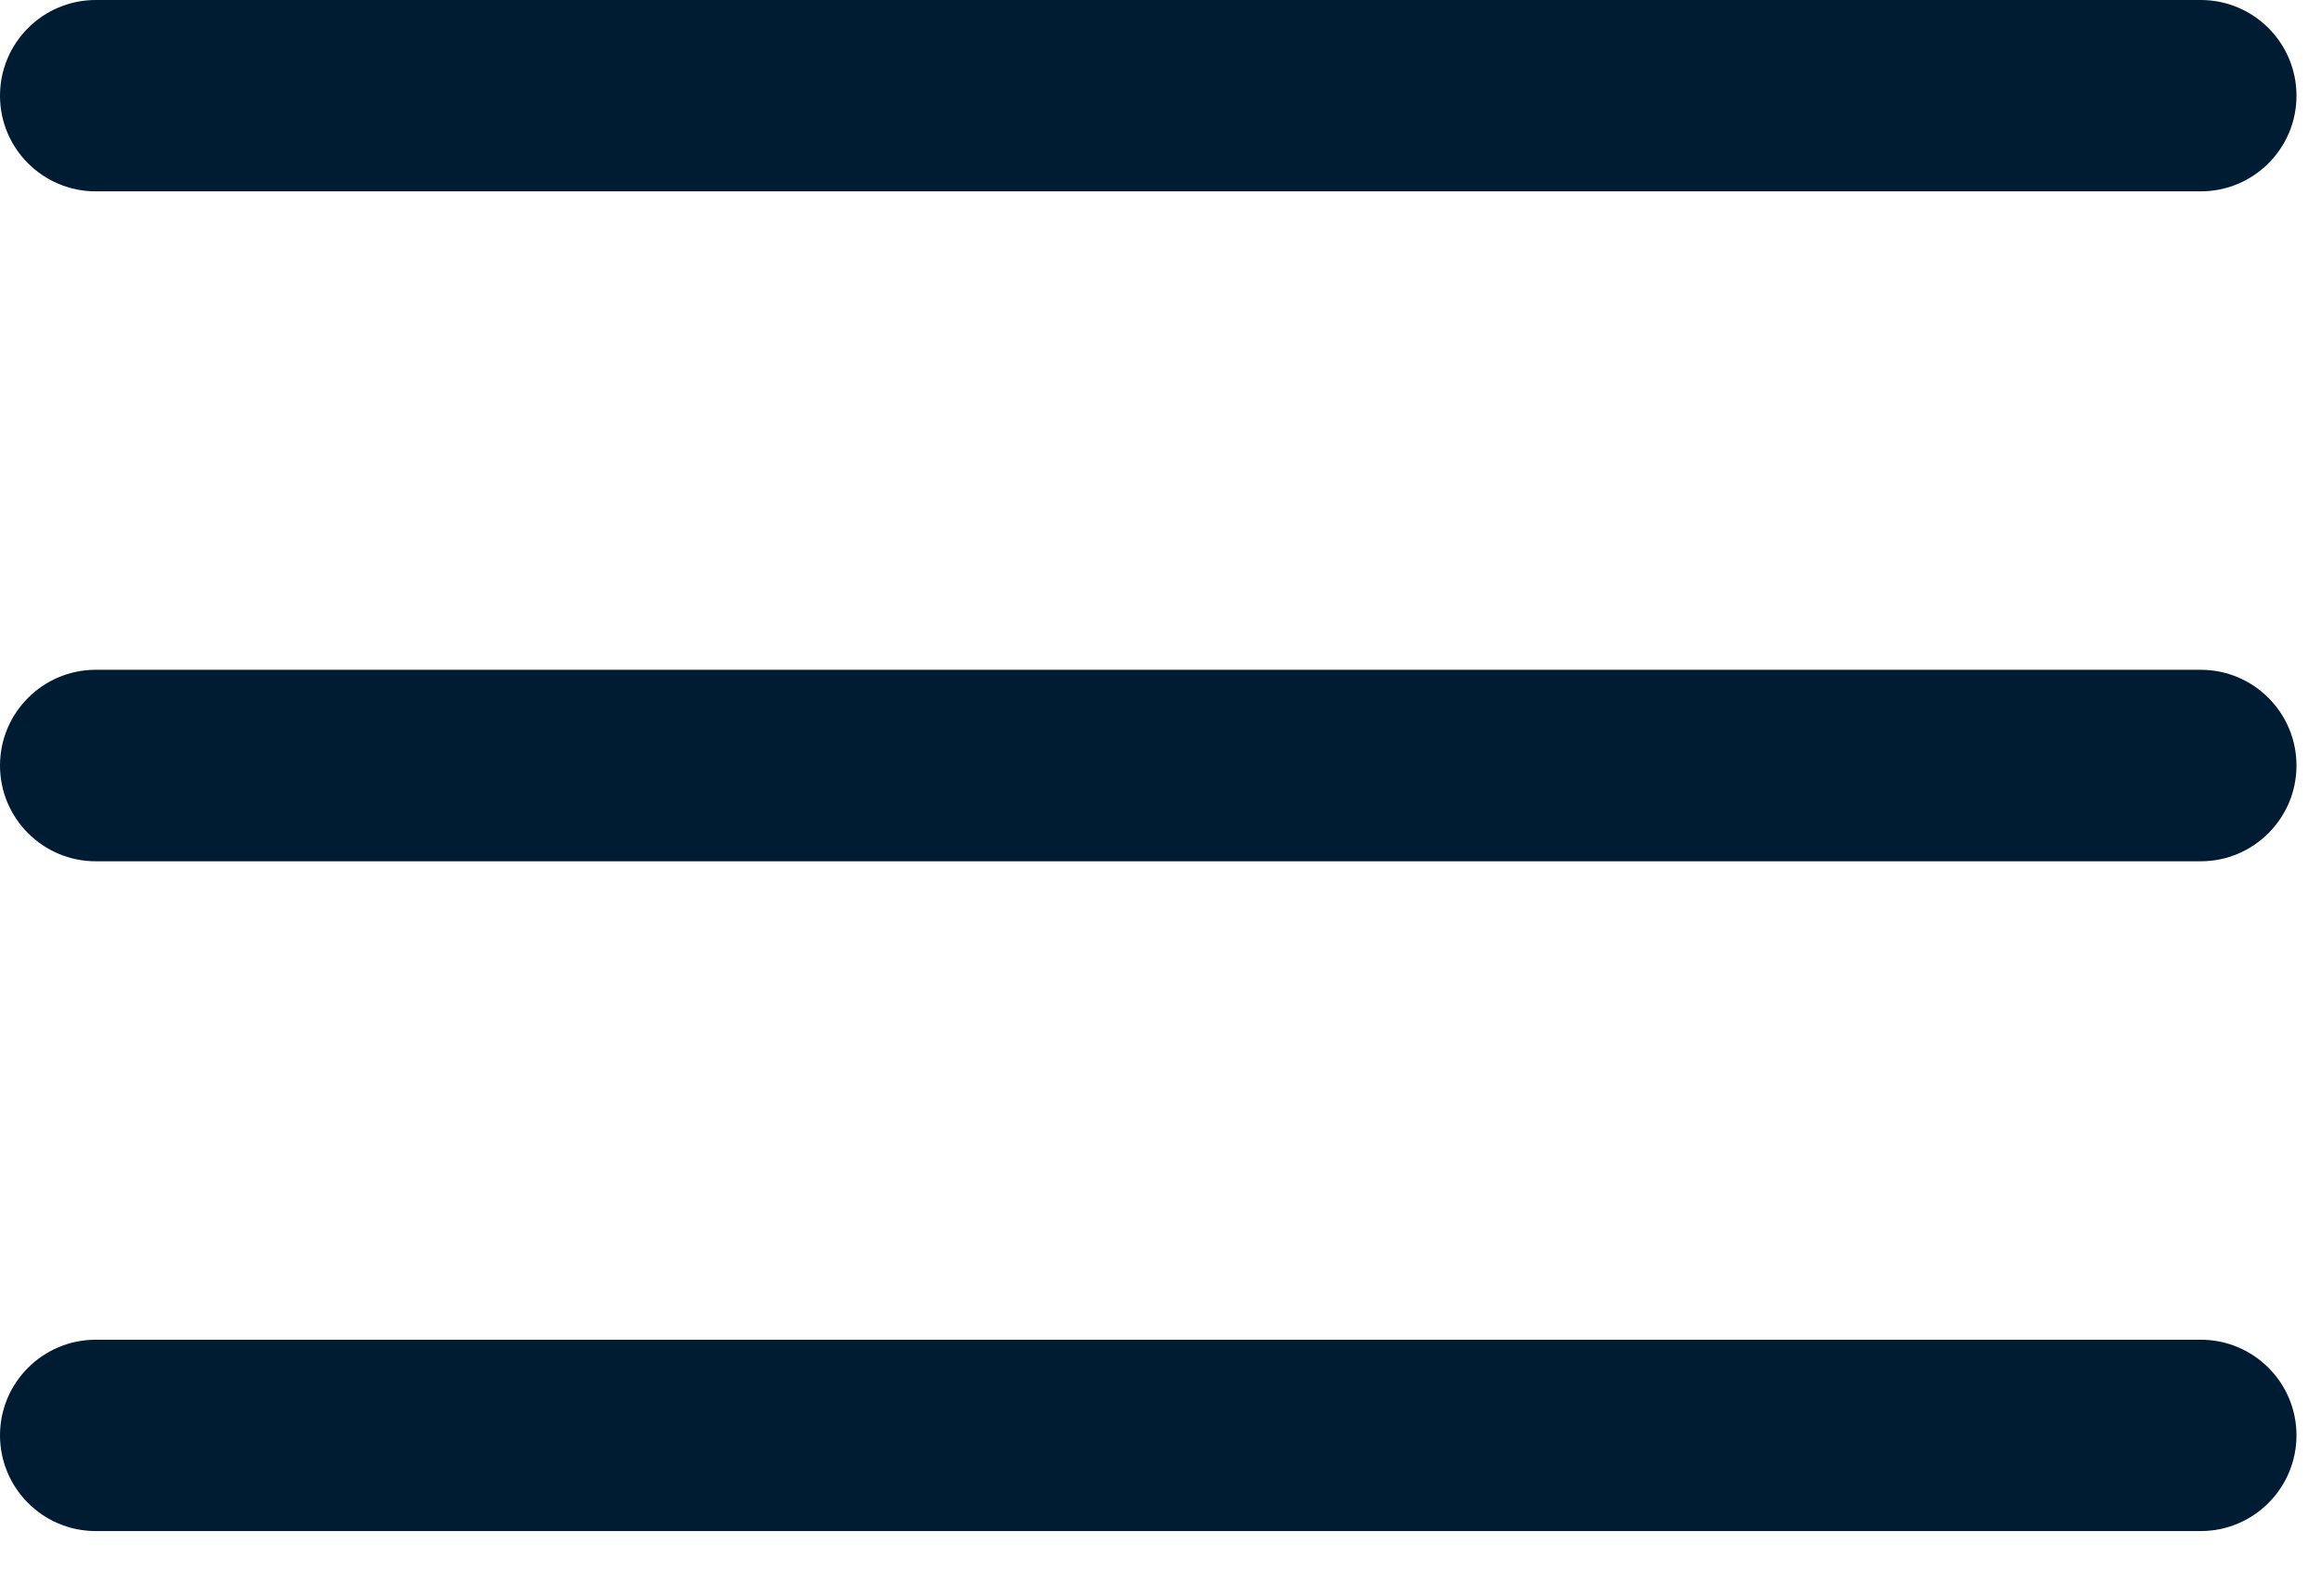
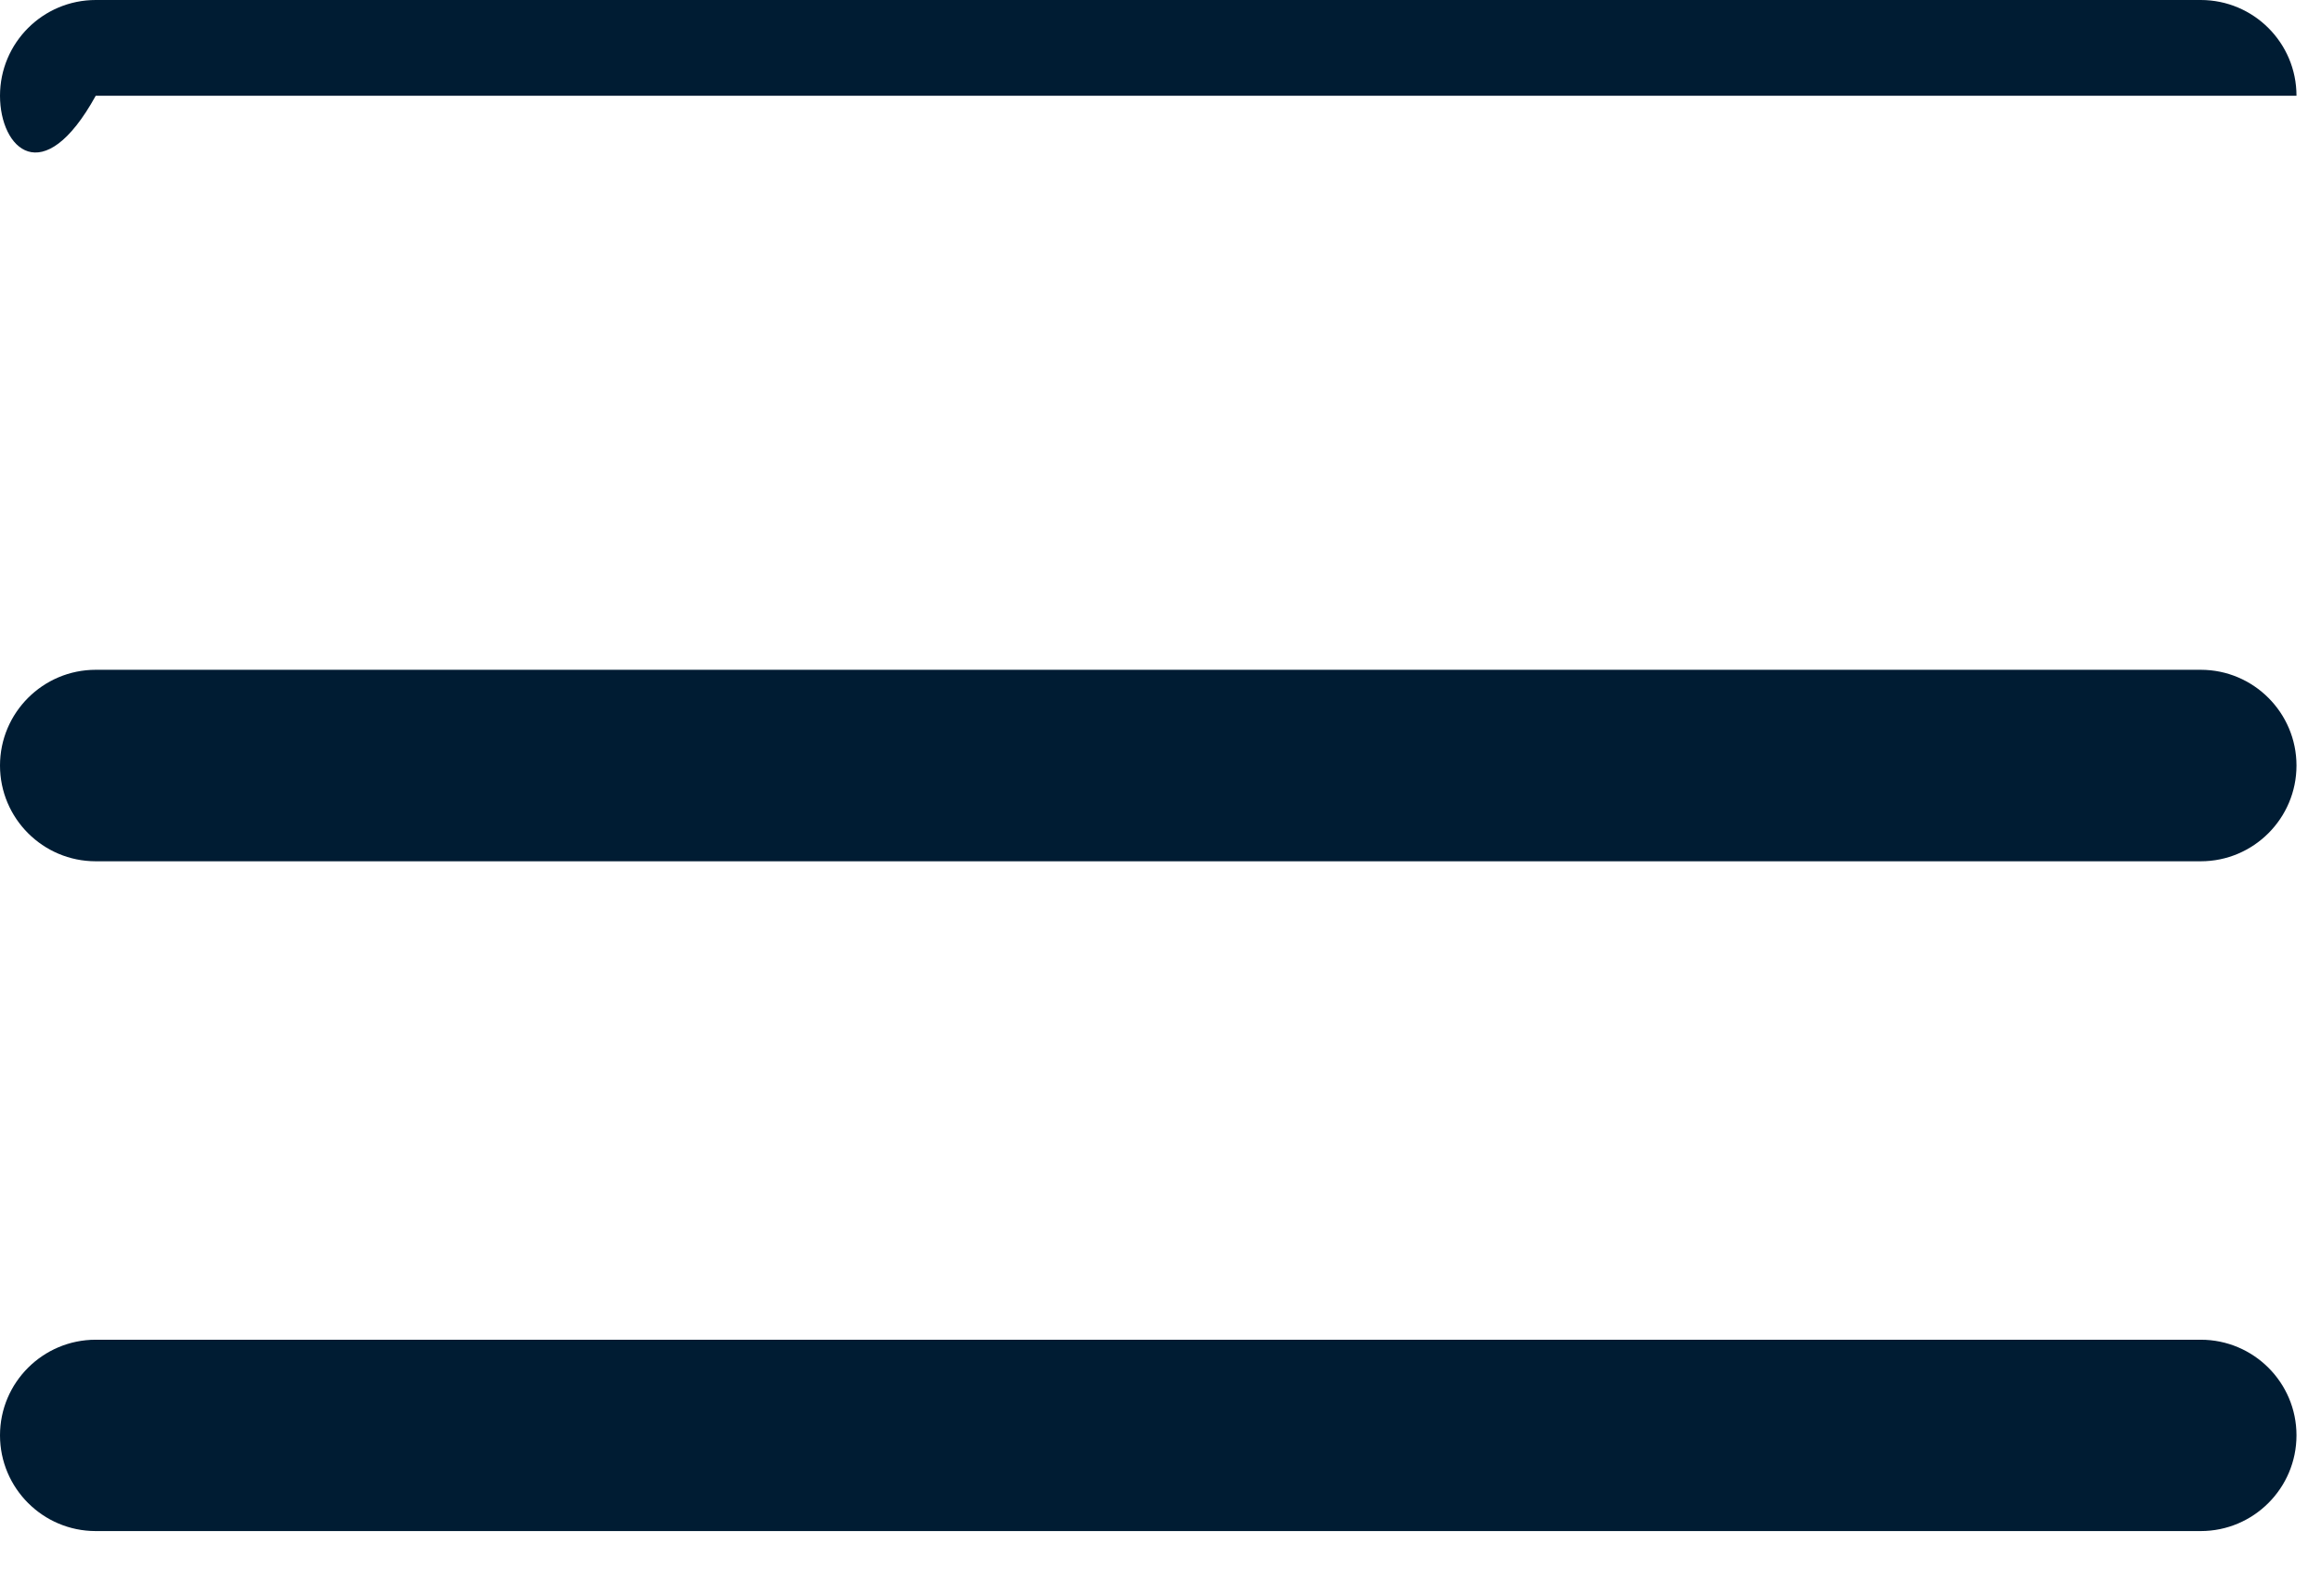
<svg xmlns="http://www.w3.org/2000/svg" fill="none" height="100%" overflow="visible" preserveAspectRatio="none" style="display: block;" viewBox="0 0 16 11" width="100%">
-   <path clip-rule="evenodd" d="M0 0.66C0 0.295 0.296 0 0.66 0H15.171C15.535 0 15.831 0.295 15.831 0.66C15.831 1.024 15.535 1.319 15.171 1.319H0.66C0.296 1.319 0 1.024 0 0.66ZM0 5.277C0 4.913 0.296 4.617 0.66 4.617H15.171C15.535 4.617 15.831 4.913 15.831 5.277C15.831 5.641 15.535 5.937 15.171 5.937H0.66C0.296 5.937 0 5.641 0 5.277ZM0 9.894C0 9.53 0.296 9.235 0.66 9.235H15.171C15.535 9.235 15.831 9.53 15.831 9.894C15.831 10.258 15.535 10.554 15.171 10.554H0.66C0.296 10.554 0 10.258 0 9.894Z" fill="#001C33" fill-rule="evenodd" id="Vector" />
+   <path clip-rule="evenodd" d="M0 0.66C0 0.295 0.296 0 0.66 0H15.171C15.535 0 15.831 0.295 15.831 0.66H0.66C0.296 1.319 0 1.024 0 0.66ZM0 5.277C0 4.913 0.296 4.617 0.66 4.617H15.171C15.535 4.617 15.831 4.913 15.831 5.277C15.831 5.641 15.535 5.937 15.171 5.937H0.66C0.296 5.937 0 5.641 0 5.277ZM0 9.894C0 9.53 0.296 9.235 0.66 9.235H15.171C15.535 9.235 15.831 9.53 15.831 9.894C15.831 10.258 15.535 10.554 15.171 10.554H0.66C0.296 10.554 0 10.258 0 9.894Z" fill="#001C33" fill-rule="evenodd" id="Vector" />
</svg>